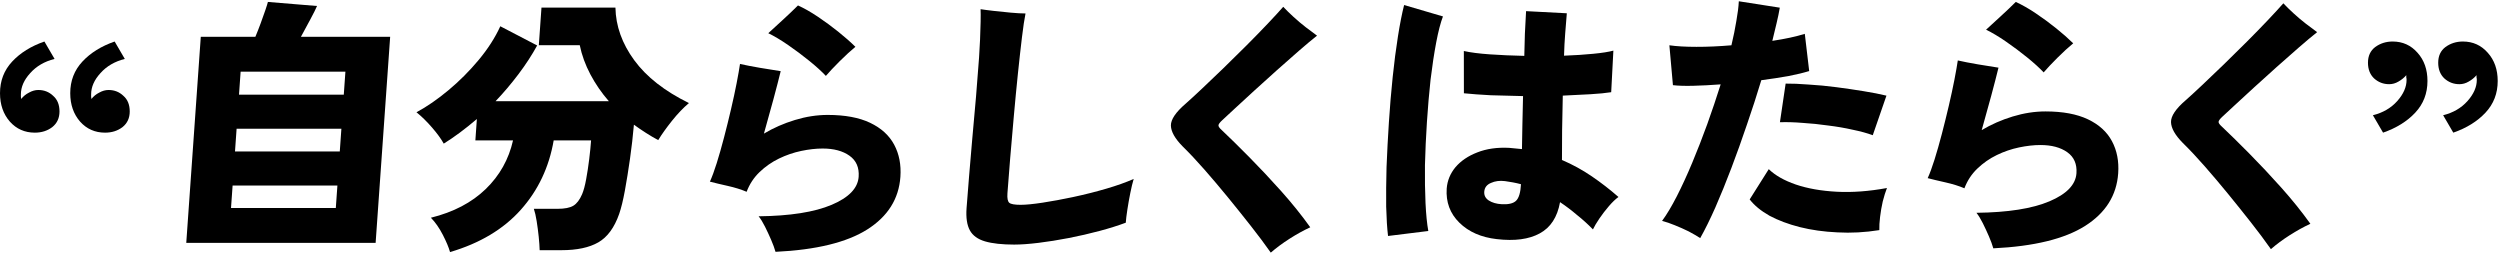
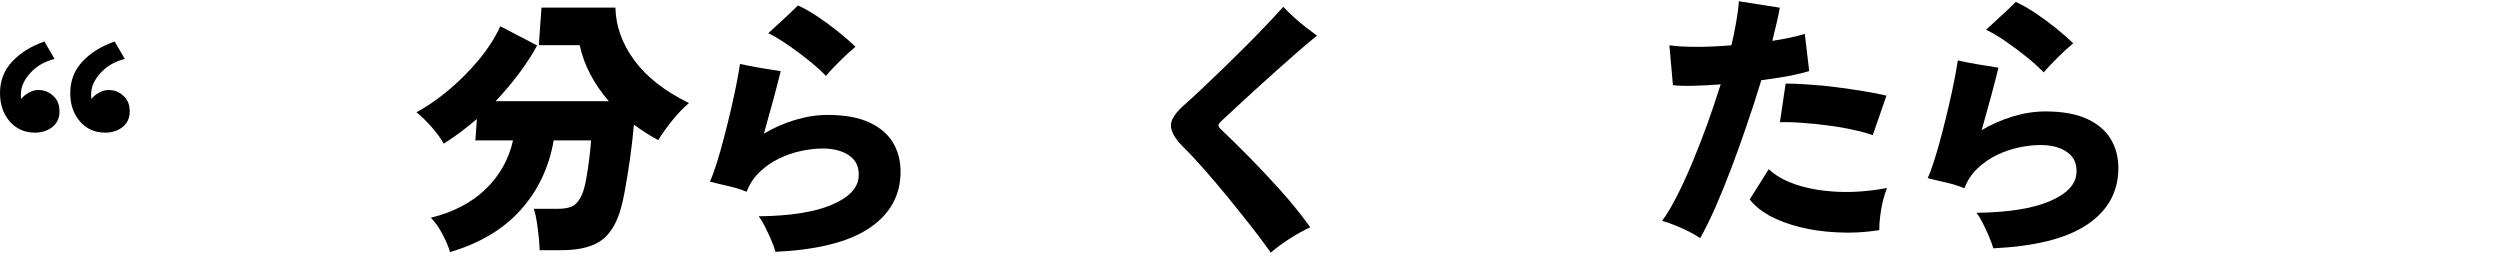
<svg xmlns="http://www.w3.org/2000/svg" width="379" height="39" viewBox="0 0 379 39" fill="none">
-   <path d="M361.272 20.11L359.732 17.47C361.258 17.089 362.49 16.37 363.428 15.314C364.367 14.258 364.836 13.187 364.836 12.102C364.836 11.955 364.822 11.838 364.792 11.75C364.792 11.633 364.792 11.515 364.792 11.398C364.47 11.779 364.074 12.102 363.604 12.366C363.164 12.63 362.695 12.762 362.196 12.762C361.316 12.762 360.554 12.469 359.908 11.882C359.292 11.295 358.984 10.503 358.984 9.506C358.984 8.479 359.351 7.687 360.084 7.13C360.847 6.573 361.727 6.294 362.724 6.294C364.25 6.294 365.511 6.866 366.508 8.01C367.506 9.125 368.004 10.547 368.004 12.278C368.004 14.155 367.388 15.754 366.156 17.074C364.924 18.394 363.296 19.406 361.272 20.11ZM371.92 20.11L370.38 17.47C371.906 17.089 373.138 16.37 374.076 15.314C375.015 14.258 375.484 13.187 375.484 12.102C375.484 11.955 375.47 11.838 375.44 11.75C375.44 11.633 375.44 11.515 375.44 11.398C375.118 11.779 374.722 12.102 374.252 12.366C373.812 12.63 373.343 12.762 372.844 12.762C371.964 12.762 371.202 12.469 370.556 11.882C369.94 11.295 369.632 10.503 369.632 9.506C369.632 8.479 369.999 7.687 370.732 7.13C371.495 6.573 372.375 6.294 373.372 6.294C374.898 6.294 376.159 6.866 377.156 8.01C378.154 9.125 378.652 10.547 378.652 12.278C378.652 14.155 378.036 15.754 376.804 17.074C375.572 18.394 373.944 19.406 371.92 20.11Z" fill="black" />
  <path d="M257.753 36.096C257.276 35.787 256.692 35.448 256.002 35.08C255.311 34.74 254.607 34.426 253.888 34.14C253.196 33.854 252.557 33.638 251.97 33.491C252.684 32.518 253.429 31.272 254.206 29.753C254.983 28.234 255.763 26.537 256.546 24.662C257.329 22.787 258.086 20.843 258.818 18.831C259.55 16.791 260.229 14.777 260.853 12.79C259.377 12.901 257.996 12.973 256.709 13.005C255.449 13.038 254.418 13.006 253.616 12.91L253.078 6.865C254.147 7.021 255.512 7.099 257.174 7.101C258.862 7.103 260.632 7.025 262.484 6.865C262.802 5.53 263.051 4.302 263.231 3.183C263.439 2.037 263.563 1.041 263.605 0.193L269.818 1.163C269.699 1.873 269.538 2.65 269.335 3.495C269.133 4.34 268.916 5.24 268.685 6.194C270.647 5.899 272.288 5.545 273.608 5.13L274.273 10.766C273.465 11.026 272.415 11.281 271.125 11.532C269.861 11.757 268.491 11.965 267.014 12.158C266.359 14.337 265.637 16.568 264.847 18.854C264.084 21.112 263.295 23.315 262.481 25.463C261.666 27.611 260.854 29.609 260.045 31.456C259.236 33.276 258.472 34.822 257.753 36.096ZM284.906 34.887C282.729 35.232 280.61 35.346 278.549 35.228C276.514 35.137 274.616 34.871 272.855 34.43C271.121 33.989 269.59 33.415 268.263 32.708C266.963 31.974 265.959 31.149 265.251 30.233L268.145 25.644C269.12 26.592 270.486 27.368 272.244 27.974C274.029 28.58 276.1 28.944 278.456 29.068C280.812 29.191 283.347 29.003 286.062 28.503C285.838 29.073 285.625 29.754 285.424 30.544C285.25 31.307 285.116 32.085 285.021 32.877C284.928 33.642 284.889 34.312 284.906 34.887ZM283.911 20.5C283.059 20.184 282.045 19.907 280.871 19.667C279.696 19.4 278.454 19.187 277.144 19.027C275.834 18.84 274.55 18.708 273.292 18.632C272.034 18.527 270.882 18.494 269.837 18.53L270.703 12.674C271.694 12.664 272.859 12.712 274.197 12.818C275.562 12.896 276.967 13.03 278.411 13.22C279.854 13.409 281.231 13.611 282.54 13.825C283.876 14.04 285.025 14.265 285.985 14.501L283.911 20.5Z" fill="black" />
-   <path d="M226.918 36.251C224.552 35.984 222.66 35.154 221.242 33.761C219.824 32.367 219.184 30.642 219.32 28.585C219.412 27.385 219.855 26.305 220.651 25.343C221.476 24.382 222.576 23.637 223.951 23.107C225.357 22.55 226.974 22.319 228.805 22.415C229.148 22.433 229.476 22.465 229.789 22.51C230.103 22.526 230.417 22.557 230.73 22.602C230.76 21.485 230.782 20.254 230.795 18.907C230.838 17.533 230.871 16.086 230.893 14.568C229.203 14.537 227.571 14.494 225.997 14.44C224.453 14.359 223.096 14.259 221.927 14.141L221.918 7.732C222.91 7.956 224.22 8.125 225.849 8.239C227.477 8.353 229.222 8.43 231.084 8.47C231.114 7.354 231.143 6.237 231.173 5.12C231.233 3.977 231.293 2.833 231.353 1.689L237.53 2.013C237.45 2.983 237.367 4.011 237.282 5.096C237.198 6.153 237.139 7.268 237.107 8.442C238.715 8.383 240.183 8.288 241.509 8.157C242.863 8.027 243.889 7.866 244.588 7.673L244.257 13.978C243.447 14.107 242.396 14.21 241.101 14.286C239.836 14.363 238.441 14.433 236.918 14.496C236.881 16.301 236.847 18.048 236.816 19.738C236.814 21.401 236.807 22.906 236.794 24.253C238.392 24.939 239.898 25.764 241.31 26.726C242.721 27.689 244.072 28.735 245.36 29.863C244.913 30.184 244.43 30.646 243.911 31.25C243.392 31.853 242.915 32.473 242.48 33.11C242.045 33.747 241.715 34.303 241.49 34.779C240.728 33.993 239.92 33.263 239.067 32.587C238.244 31.884 237.389 31.238 236.502 30.646C236.096 32.919 235.067 34.499 233.415 35.388C231.791 36.277 229.626 36.565 226.918 36.251ZM210.427 35.774C210.287 34.62 210.193 33.138 210.144 31.329C210.124 29.522 210.143 27.53 210.199 25.354C210.286 23.151 210.405 20.877 210.557 18.534C210.708 16.191 210.9 13.907 211.131 11.683C211.362 9.458 211.627 7.408 211.926 5.531C212.227 3.626 212.54 2.036 212.864 0.763L218.752 2.491C218.387 3.447 218.045 4.762 217.728 6.437C217.411 8.112 217.126 9.99 216.874 12.07C216.652 14.123 216.468 16.263 216.322 18.492C216.177 20.721 216.077 22.895 216.023 25.014C216 27.106 216.028 29.029 216.108 30.782C216.19 32.507 216.331 33.919 216.531 35.019L210.427 35.774ZM227.669 30.958C228.67 31.01 229.381 30.847 229.802 30.467C230.253 30.061 230.513 29.214 230.58 27.927C230.184 27.821 229.773 27.727 229.347 27.648C228.95 27.57 228.552 27.506 228.153 27.456C227.356 27.357 226.648 27.449 226.031 27.732C225.416 27.986 225.078 28.413 225.018 29.012C224.959 29.583 225.179 30.039 225.677 30.38C226.204 30.723 226.868 30.916 227.669 30.958Z" fill="black" />
  <path d="M6.732 6.294L8.272 8.934C6.747 9.315 5.515 10.034 4.576 11.09C3.637 12.117 3.168 13.187 3.168 14.302C3.168 14.419 3.168 14.537 3.168 14.654C3.197 14.771 3.212 14.889 3.212 15.006C3.535 14.595 3.931 14.273 4.4 14.038C4.869 13.774 5.339 13.642 5.808 13.642C6.688 13.642 7.436 13.935 8.052 14.522C8.697 15.079 9.02 15.871 9.02 16.898C9.02 17.895 8.653 18.687 7.92 19.274C7.187 19.831 6.307 20.11 5.28 20.11C3.755 20.11 2.493 19.553 1.496 18.438C0.499 17.294 0 15.857 0 14.126C0 12.249 0.616 10.65 1.848 9.33C3.08 8.01 4.708 6.998 6.732 6.294ZM17.38 6.294L18.92 8.934C17.395 9.315 16.163 10.034 15.224 11.09C14.285 12.117 13.816 13.187 13.816 14.302C13.816 14.419 13.816 14.537 13.816 14.654C13.845 14.771 13.86 14.889 13.86 15.006C14.183 14.595 14.579 14.273 15.048 14.038C15.517 13.774 15.987 13.642 16.456 13.642C17.336 13.642 18.084 13.935 18.7 14.522C19.345 15.079 19.668 15.871 19.668 16.898C19.668 17.895 19.301 18.687 18.568 19.274C17.835 19.831 16.955 20.11 15.928 20.11C14.403 20.11 13.141 19.553 12.144 18.438C11.147 17.294 10.648 15.857 10.648 14.126C10.648 12.249 11.264 10.65 12.496 9.33C13.728 8.01 15.356 6.998 17.38 6.294Z" fill="black" />
  <g clip-path="url(#clip0_1050_3564)">
-     <path d="M28.238 36.821L30.439 5.583H38.712C38.977 4.955 39.245 4.272 39.518 3.533C39.791 2.794 40.032 2.119 40.24 1.504C40.447 0.89 40.573 0.486 40.614 0.294L48.059 0.909C47.892 1.318 47.562 1.981 47.07 2.896C46.578 3.812 46.094 4.708 45.618 5.583H59.148L56.945 36.821H28.238ZM35.025 31.532H50.91L51.15 28.131H35.263L35.022 31.532H35.025ZM35.626 22.963H51.511L51.754 19.519H35.869L35.626 22.963ZM36.233 14.354H52.118L52.364 10.869H36.479L36.233 14.354Z" fill="black" />
    <path d="M68.226 38.215C68.029 37.503 67.663 36.631 67.127 35.591C66.594 34.554 65.993 33.693 65.323 33.008C68.748 32.16 71.517 30.711 73.635 28.661C75.75 26.611 77.13 24.152 77.775 21.282H72.066L72.293 18.043C70.533 19.546 68.857 20.789 67.272 21.775C66.881 21.065 66.296 20.258 65.517 19.356C64.738 18.454 63.946 17.674 63.137 17.019C64.714 16.172 66.329 15.059 67.985 13.677C69.642 12.296 71.169 10.766 72.569 9.087C73.968 7.405 75.061 5.705 75.846 3.982L81.433 6.894C80.64 8.342 79.697 9.791 78.604 11.24C77.508 12.689 76.352 14.056 75.13 15.34H92.299C91.201 14.084 90.272 12.729 89.504 11.281C88.738 9.832 88.2 8.356 87.891 6.853H81.687L82.088 1.155H93.3C93.352 3.942 94.303 6.601 96.15 9.128C98.001 11.657 100.764 13.821 104.443 15.624C103.593 16.337 102.737 17.23 101.874 18.311C101.013 19.391 100.316 20.366 99.786 21.241C99.173 20.913 98.558 20.55 97.938 20.155C97.318 19.76 96.705 19.343 96.101 18.904C95.954 20.599 95.757 22.314 95.511 24.049C95.265 25.785 95.005 27.391 94.737 28.867C94.467 30.343 94.177 31.532 93.866 32.434C93.139 34.511 92.086 35.946 90.709 36.739C89.329 37.533 87.467 37.928 85.122 37.928H81.812C81.799 37.354 81.749 36.672 81.668 35.878C81.585 35.085 81.482 34.3 81.359 33.522C81.233 32.742 81.091 32.122 80.932 31.656H84.532C85.606 31.656 86.404 31.499 86.923 31.185C87.443 30.871 87.883 30.291 88.246 29.444C88.479 28.897 88.684 28.139 88.861 27.169C89.039 26.2 89.195 25.181 89.326 24.114C89.457 23.047 89.55 22.105 89.607 21.284H83.939C83.239 25.357 81.577 28.862 78.956 31.8C76.335 34.738 72.757 36.878 68.223 38.215H68.226Z" fill="black" />
    <path d="M117.567 38.172C117.414 37.633 117.193 37.027 116.9 36.352C116.608 35.678 116.302 35.017 115.979 34.37C115.657 33.723 115.334 33.197 115.009 32.791C119.775 32.737 123.465 32.157 126.075 31.052C128.686 29.948 130.049 28.531 130.172 26.803C130.271 25.401 129.809 24.336 128.784 23.608C127.759 22.88 126.403 22.517 124.717 22.517C123.708 22.517 122.626 22.638 121.465 22.882C120.303 23.126 119.18 23.511 118.097 24.036C117.012 24.561 116.031 25.244 115.156 26.08C114.282 26.917 113.626 27.914 113.189 29.076C112.369 28.726 111.417 28.428 110.332 28.185C109.247 27.941 108.343 27.727 107.621 27.537C107.941 26.836 108.288 25.899 108.657 24.726C109.026 23.554 109.395 22.251 109.769 20.821C110.141 19.391 110.494 17.97 110.824 16.553C111.155 15.137 111.439 13.821 111.674 12.608C111.909 11.394 112.079 10.422 112.185 9.694C113.016 9.883 114.022 10.078 115.206 10.281C116.389 10.485 117.439 10.652 118.354 10.788C118.086 11.895 117.72 13.304 117.261 15.015C116.799 16.729 116.315 18.473 115.81 20.255C117.258 19.391 118.824 18.704 120.508 18.192C122.192 17.68 123.848 17.423 125.482 17.423C128.095 17.423 130.238 17.821 131.911 18.617C133.583 19.413 134.8 20.518 135.557 21.934C136.314 23.351 136.628 24.976 136.5 26.809C136.265 30.153 134.592 32.81 131.487 34.779C128.382 36.748 123.741 37.88 117.57 38.178L117.567 38.172ZM125.204 11.508C124.569 10.834 123.739 10.078 122.708 9.242C121.678 8.405 120.604 7.603 119.488 6.834C118.373 6.065 117.365 5.466 116.471 5.033C117.083 4.467 117.802 3.806 118.633 3.051C119.461 2.295 120.243 1.553 120.975 0.825C121.924 1.255 122.932 1.829 123.998 2.544C125.064 3.259 126.092 4.015 127.084 4.811C128.076 5.607 128.94 6.368 129.68 7.097C128.959 7.69 128.158 8.426 127.278 9.301C126.401 10.178 125.709 10.912 125.204 11.505V11.508Z" fill="black" />
-     <path d="M153.818 37.081C151.94 37.081 150.448 36.918 149.341 36.596C148.234 36.271 147.463 35.713 147.029 34.917C146.594 34.121 146.428 33.008 146.529 31.578C146.632 30.094 146.761 28.455 146.917 26.663C147.07 24.87 147.228 23.028 147.387 21.141C147.595 18.955 147.789 16.792 147.966 14.647C148.144 12.502 148.297 10.539 148.423 8.759C148.483 7.896 148.535 6.98 148.576 6.008C148.617 5.036 148.647 4.139 148.663 3.316C148.68 2.493 148.677 1.854 148.655 1.393C149.166 1.475 149.841 1.561 150.678 1.656C151.514 1.751 152.372 1.838 153.252 1.919C154.13 2 154.87 2.041 155.469 2.041C155.302 2.85 155.122 4.058 154.928 5.661C154.734 7.267 154.529 9.109 154.313 11.183C154.099 13.26 153.892 15.405 153.695 17.618C153.498 19.83 153.315 21.953 153.143 23.99C152.971 26.026 152.834 27.8 152.727 29.311C152.676 30.067 152.768 30.546 153.014 30.747C153.258 30.95 153.829 31.05 154.728 31.05C155.518 31.05 156.628 30.942 158.057 30.725C159.487 30.508 161.053 30.218 162.753 29.855C164.453 29.493 166.109 29.073 167.722 28.602C169.334 28.131 170.714 27.638 171.868 27.126C171.69 27.719 171.515 28.442 171.348 29.29C171.179 30.14 171.031 30.968 170.908 31.778C170.783 32.588 170.703 33.249 170.668 33.761C169.52 34.191 168.192 34.611 166.68 35.014C165.169 35.418 163.611 35.775 162.012 36.087C160.41 36.396 158.891 36.639 157.448 36.815C156.007 36.991 154.796 37.078 153.815 37.078L153.818 37.081Z" fill="black" />
    <path d="M192.647 38.294C191.756 37.027 190.75 35.678 189.624 34.248C188.501 32.818 187.342 31.375 186.153 29.918C184.961 28.461 183.781 27.066 182.611 25.731C181.438 24.396 180.331 23.215 179.287 22.192C178.118 21.006 177.527 19.952 177.508 19.037C177.492 18.121 178.235 17.014 179.744 15.719C180.383 15.153 181.206 14.398 182.209 13.453C183.215 12.51 184.303 11.47 185.47 10.338C186.637 9.206 187.809 8.053 188.979 6.88C190.149 5.707 191.22 4.608 192.193 3.582C193.164 2.558 193.945 1.708 194.538 1.033C194.967 1.491 195.484 1.997 196.085 2.55C196.687 3.102 197.31 3.628 197.955 4.129C198.6 4.627 199.168 5.052 199.66 5.404C198.881 6.024 197.955 6.799 196.883 7.73C195.809 8.662 194.686 9.653 193.511 10.704C192.333 11.755 191.201 12.781 190.108 13.777C189.017 14.777 188.042 15.673 187.183 16.469C186.325 17.266 185.691 17.853 185.284 18.23C184.904 18.582 184.715 18.844 184.718 19.018C184.718 19.194 184.888 19.429 185.218 19.724C186.418 20.857 187.812 22.227 189.4 23.833C190.988 25.439 192.595 27.15 194.224 28.973C195.85 30.793 197.321 32.62 198.635 34.457C197.594 34.941 196.545 35.521 195.492 36.195C194.437 36.87 193.489 37.571 192.65 38.299L192.647 38.294Z" fill="black" />
  </g>
  <path d="M302.184 37.641C302.031 37.102 301.81 36.496 301.517 35.821C301.225 35.147 300.919 34.486 300.596 33.839C300.274 33.192 299.951 32.666 299.626 32.26C304.393 32.206 308.082 31.627 310.693 30.522C313.303 29.417 314.667 28 314.79 26.273C314.888 24.87 314.426 23.806 313.401 23.077C312.376 22.349 311.021 21.986 309.334 21.986C308.326 21.986 307.243 22.108 306.082 22.351C304.92 22.595 303.797 22.98 302.714 23.505C301.629 24.03 300.648 24.713 299.774 25.55C298.899 26.386 298.243 27.383 297.806 28.545C296.986 28.195 296.035 27.898 294.95 27.654C293.865 27.41 292.96 27.196 292.238 27.007C292.558 26.305 292.905 25.368 293.274 24.196C293.643 23.023 294.012 21.72 294.387 20.291C294.758 18.861 295.111 17.439 295.442 16.023C295.772 14.606 296.057 13.29 296.292 12.077C296.527 10.864 296.696 9.891 296.803 9.163C297.634 9.353 298.639 9.548 299.823 9.751C301.006 9.954 302.056 10.122 302.971 10.257C302.704 11.365 302.337 12.773 301.878 14.484C301.416 16.199 300.932 17.943 300.427 19.724C301.875 18.861 303.441 18.173 305.125 17.661C306.809 17.149 308.465 16.892 310.099 16.892C312.712 16.892 314.855 17.29 316.528 18.086C318.201 18.882 319.417 19.987 320.174 21.404C320.931 22.82 321.245 24.445 321.117 26.278C320.882 29.623 319.209 32.279 316.104 34.248C312.999 36.217 308.358 37.349 302.187 37.647L302.184 37.641ZM309.821 10.977C309.187 10.303 308.356 9.548 307.325 8.711C306.295 7.874 305.221 7.072 304.106 6.303C302.991 5.534 301.982 4.936 301.088 4.502C301.7 3.936 302.419 3.276 303.25 2.52C304.078 1.764 304.86 1.022 305.592 0.294C306.541 0.725 307.549 1.299 308.615 2.014C309.681 2.729 310.709 3.484 311.701 4.28C312.693 5.076 313.557 5.837 314.298 6.566C313.576 7.159 312.775 7.896 311.895 8.77C311.018 9.648 310.326 10.382 309.821 10.975V10.977Z" fill="black" />
-   <path d="M344.264 37.763C343.373 36.496 342.367 35.147 341.241 33.717C340.118 32.287 338.959 30.844 337.77 29.387C336.579 27.93 335.398 26.535 334.228 25.2C333.056 23.865 331.949 22.684 330.905 21.661C329.735 20.475 329.144 19.421 329.125 18.506C329.109 17.59 329.852 16.483 331.361 15.188C332.001 14.623 332.823 13.867 333.826 12.922C334.832 11.979 335.92 10.94 337.087 9.807C338.254 8.675 339.427 7.522 340.596 6.349C341.766 5.177 342.838 4.077 343.811 3.051C344.781 2.027 345.562 1.177 346.156 0.502C346.585 0.96 347.101 1.467 347.703 2.019C348.304 2.571 348.927 3.097 349.572 3.598C350.217 4.096 350.786 4.521 351.278 4.873C350.499 5.493 349.572 6.268 348.501 7.2C347.426 8.131 346.303 9.122 345.128 10.173C343.95 11.224 342.818 12.25 341.725 13.247C340.635 14.246 339.659 15.142 338.801 15.939C337.942 16.735 337.308 17.322 336.901 17.699C336.521 18.051 336.333 18.314 336.335 18.487C336.335 18.663 336.505 18.898 336.835 19.194C338.035 20.326 339.429 21.696 341.017 23.302C342.605 24.908 344.212 26.619 345.841 28.442C347.467 30.262 348.938 32.09 350.253 33.926C349.211 34.41 348.162 34.99 347.109 35.664C346.054 36.339 345.106 37.04 344.267 37.769L344.264 37.763Z" fill="black" />
  <defs>
    <clipPath id="clip0_1050_3564">
      <rect width="187" height="38" fill="white" transform="translate(28.238 0.294)" />
    </clipPath>
  </defs>
</svg>